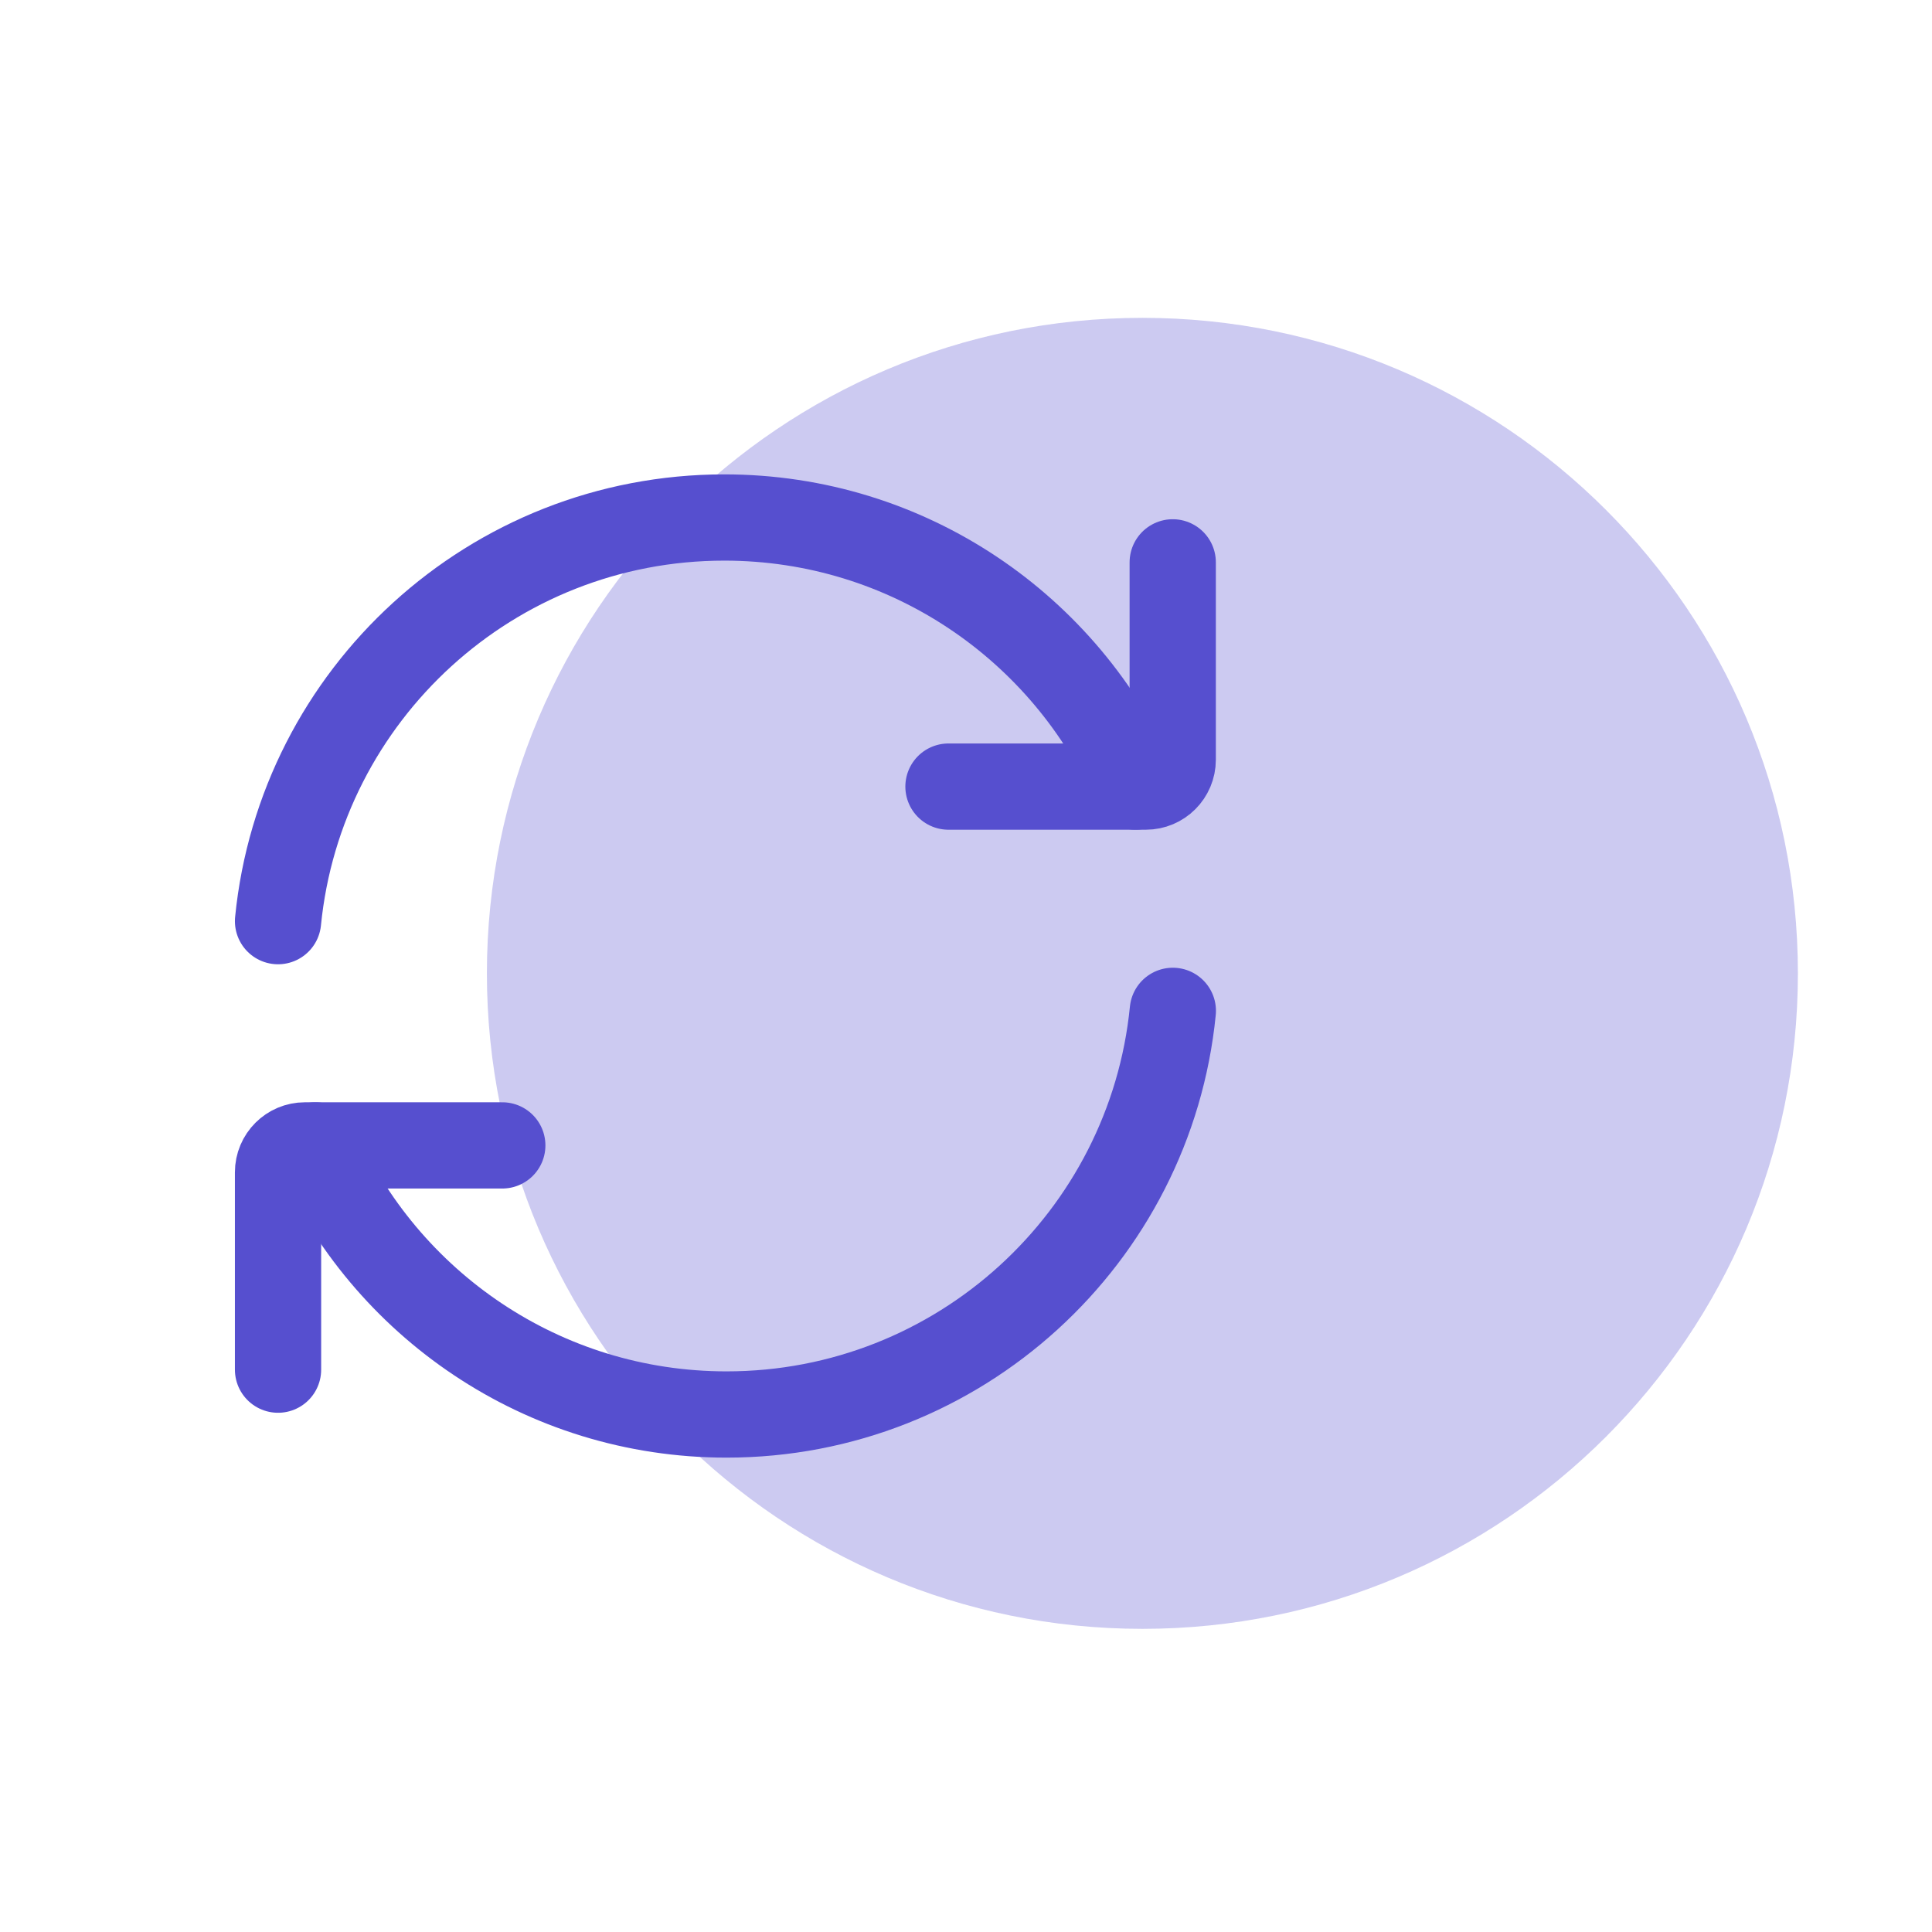
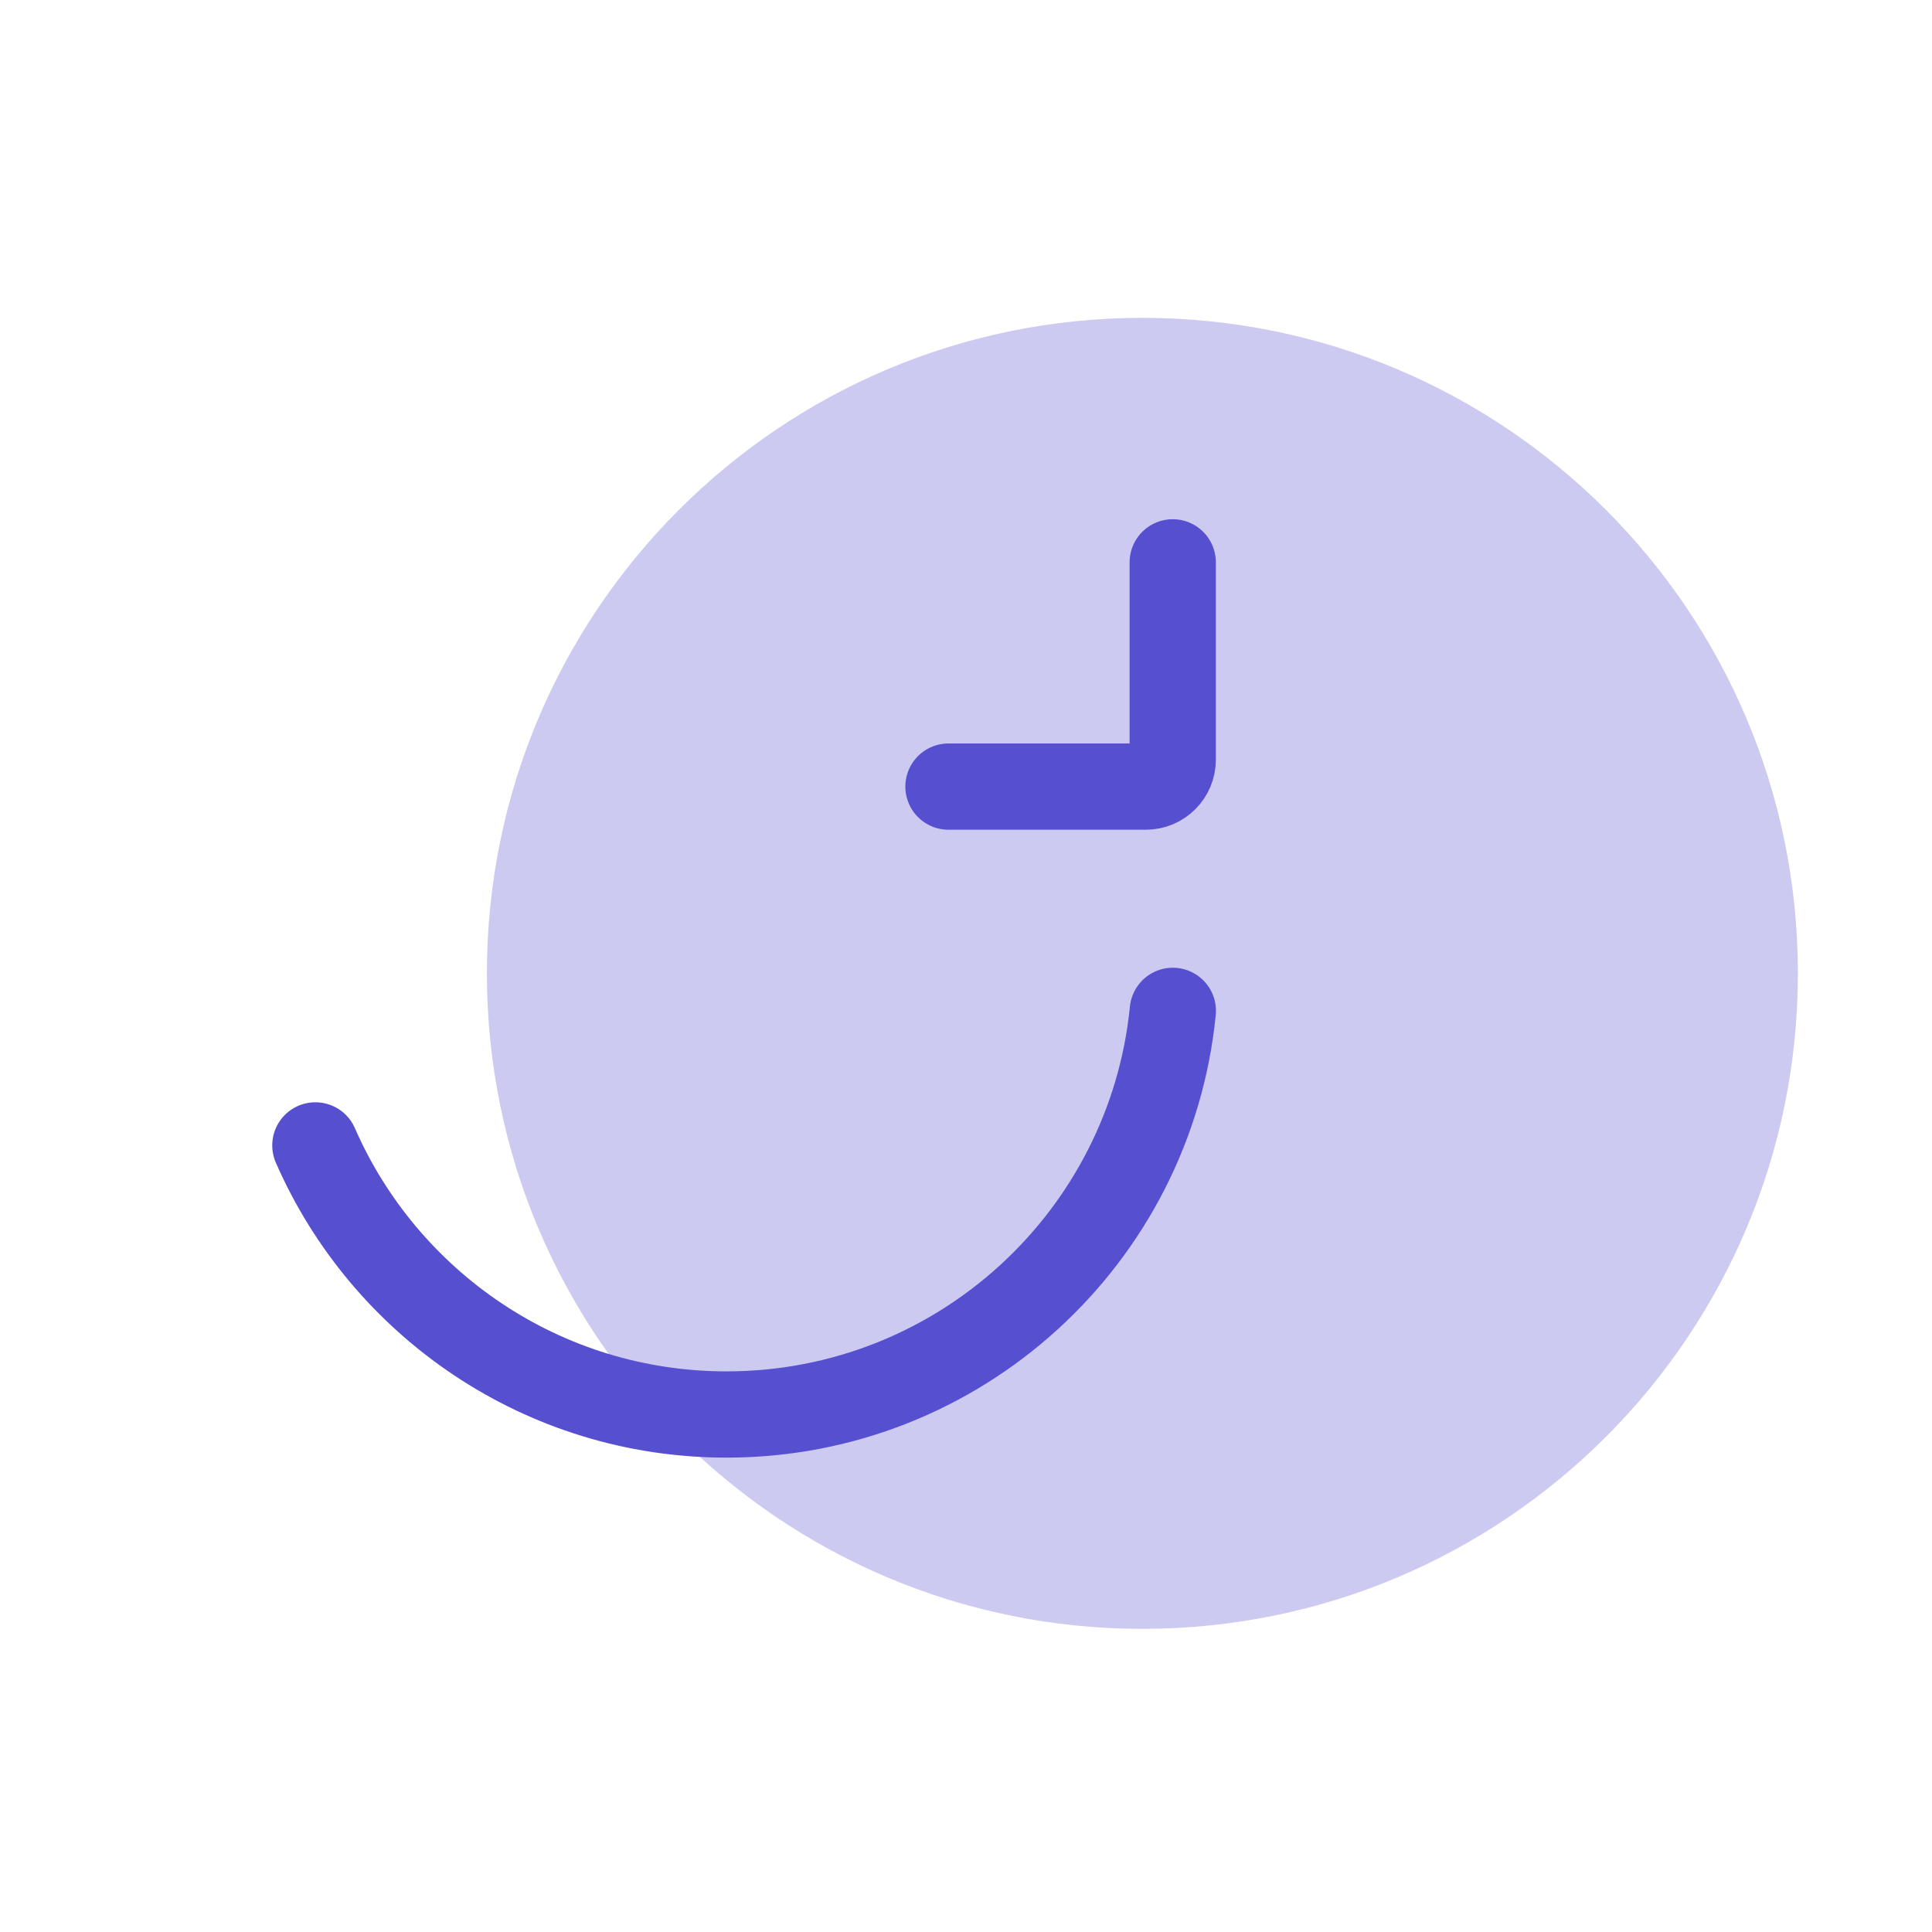
<svg xmlns="http://www.w3.org/2000/svg" width="56" height="56" viewBox="0 0 56 56" fill="none">
  <path opacity="0.3" d="M33.113 47.213C43.607 47.213 52.113 38.706 52.113 28.213C52.113 17.72 43.607 9.213 33.113 9.213C22.62 9.213 14.113 17.72 14.113 28.213C14.113 38.706 22.62 47.213 33.113 47.213Z" fill="#564FCF" />
-   <path d="M32.913 22.8C30.907 18.209 26.325 15 20.994 15C14.253 15 8.711 20.131 8.059 26.7" stroke="#564FCF" stroke-width="2.5" stroke-linecap="round" stroke-linejoin="round" />
  <path d="M27.492 22.8H33.212C33.643 22.8 33.992 22.451 33.992 22.02V16.3" stroke="#564FCF" stroke-width="2.5" stroke-linecap="round" stroke-linejoin="round" />
  <path d="M9.141 33.2C11.147 37.791 15.728 41 21.059 41C27.8 41 33.343 35.869 33.995 29.3" stroke="#564FCF" stroke-width="2.5" stroke-linecap="round" stroke-linejoin="round" />
-   <path d="M14.559 33.2H8.839C8.408 33.2 8.059 33.549 8.059 33.98V39.7" stroke="#564FCF" stroke-width="2.5" stroke-linecap="round" stroke-linejoin="round" />
</svg>